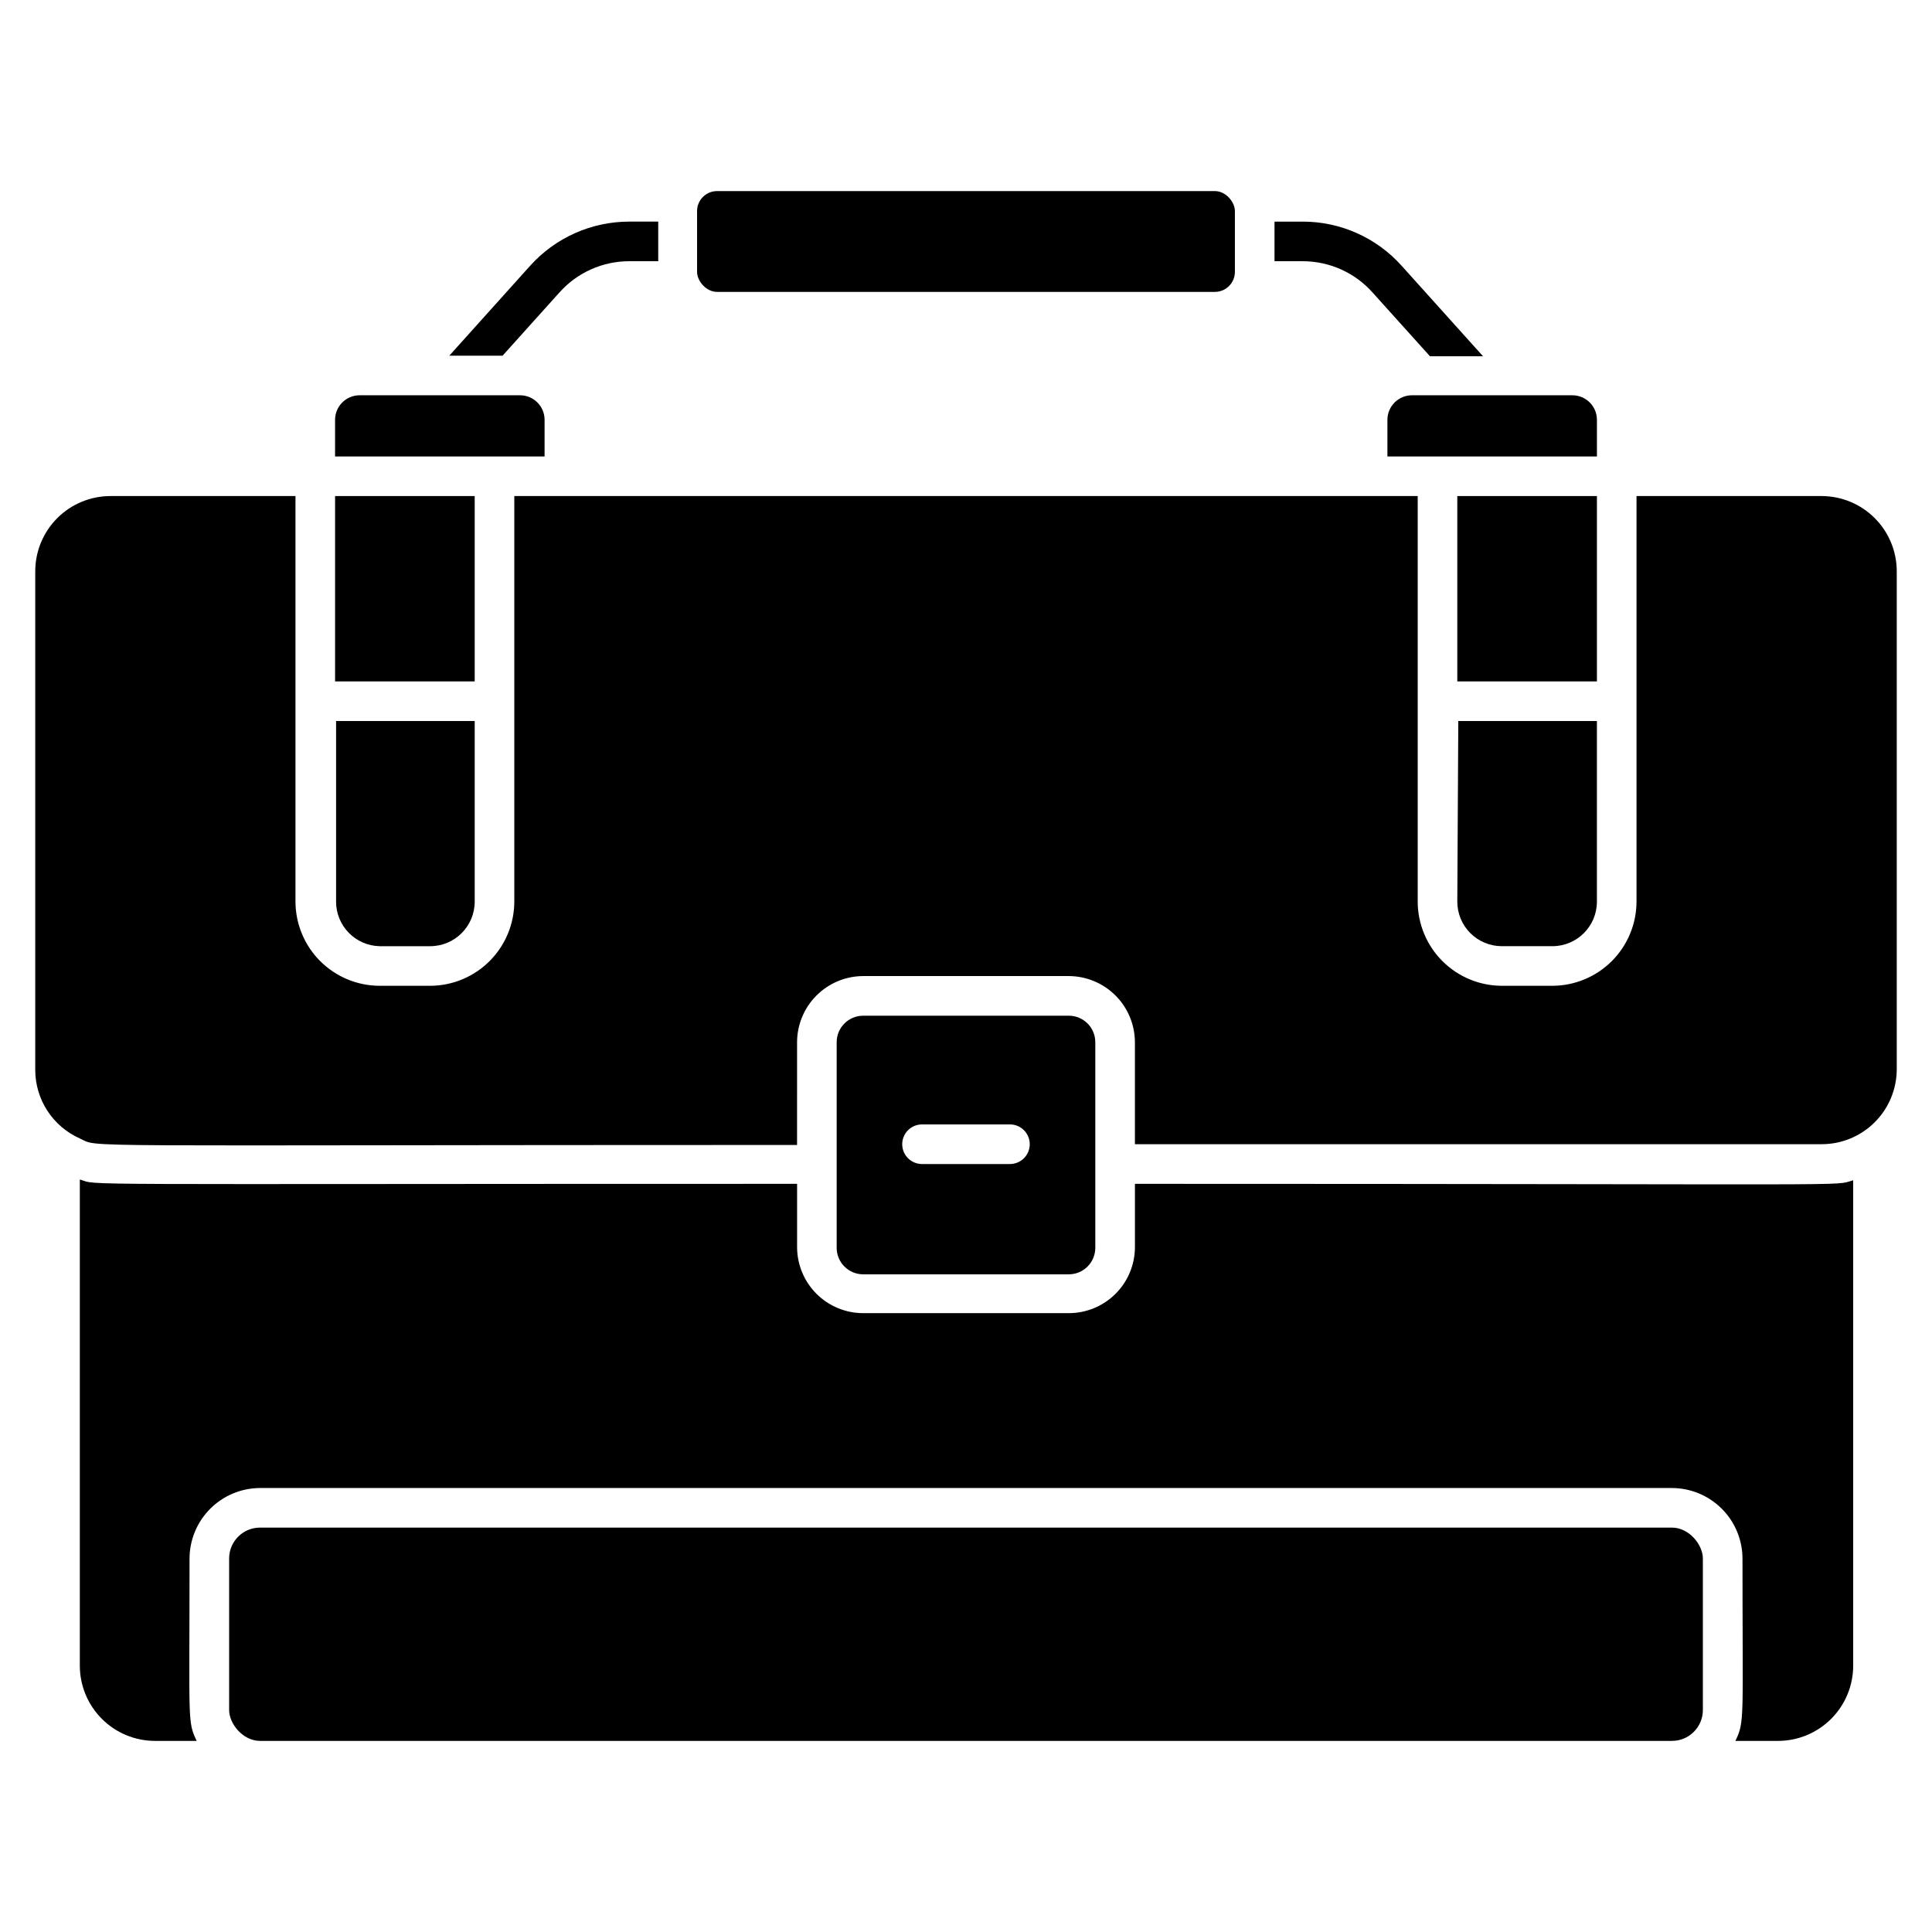
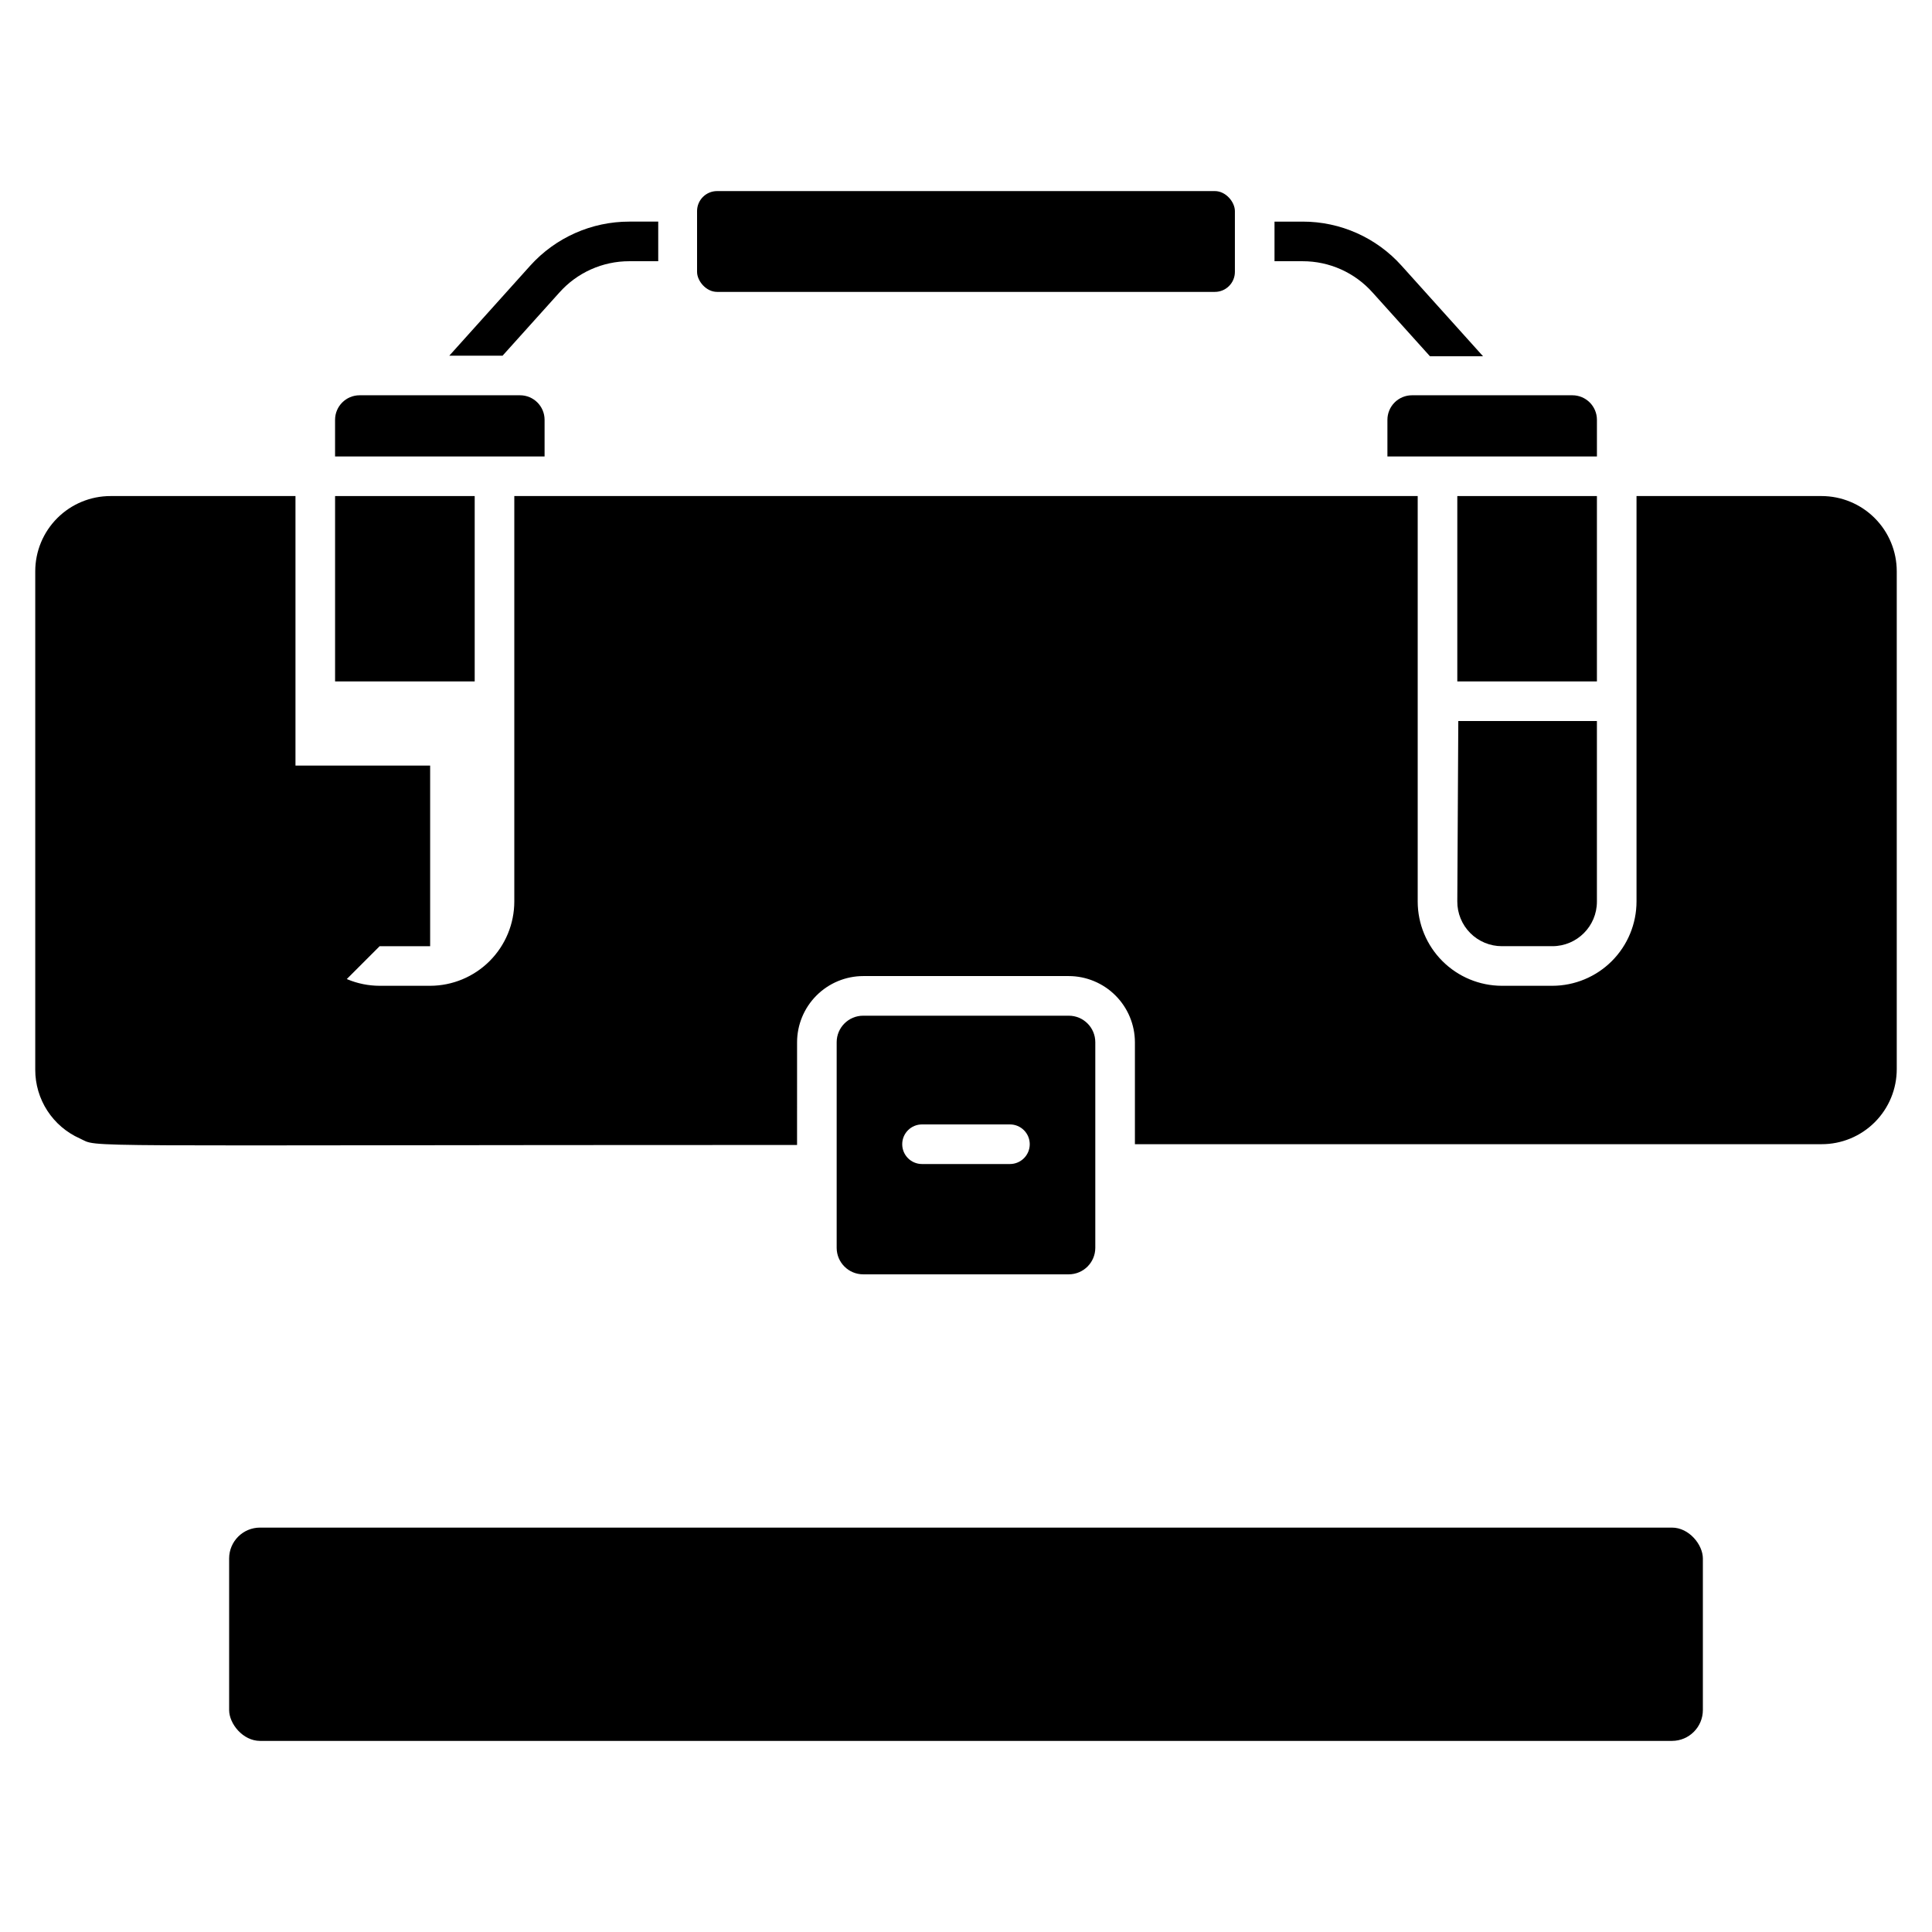
<svg xmlns="http://www.w3.org/2000/svg" fill="#000000" width="800px" height="800px" version="1.1" viewBox="144 144 512 512">
  <g>
    <path d="m292.2 221.57c4.711-5.316 11.477-8.355 18.578-8.344h7.66v-10.496h-7.66c-10-0.008-19.535 4.227-26.238 11.648l-21.465 23.879h14.117z" />
    <path d="m507.79 221.57 15.168 16.848h14.066l-21.574-23.984c-6.68-7.461-16.223-11.719-26.238-11.703h-7.453v10.496h7.453c7.102-0.012 13.867 3.027 18.578 8.344z" />
-     <path d="m444.77 457.73v16.793c-0.016 4.641-1.867 9.086-5.152 12.359-3.289 3.277-7.738 5.117-12.379 5.117h-54.473c-4.641 0-9.09-1.84-12.375-5.117-3.285-3.273-5.141-7.719-5.152-12.359v-16.793c-199.43 0-184.62 0.473-190.08-1.156l-0.004 128.84c0 5.289 2.102 10.363 5.844 14.102 3.738 3.742 8.812 5.84 14.102 5.84h11.02c-2.465-5.246-1.891-4.461-1.891-48.281 0-4.957 1.969-9.715 5.469-13.227 3.504-3.512 8.254-5.492 13.215-5.508h374.18c4.961 0.016 9.711 1.996 13.215 5.508 3.5 3.512 5.469 8.27 5.469 13.227 0 42.824 0.629 43.141-1.891 48.281h11.285c5.289 0 10.359-2.098 14.102-5.84 3.738-3.738 5.84-8.812 5.84-14.102v-128.63c-5.773 1.629 8.398 0.945-190.34 0.945z" />
    <path d="m212.91 548.83h374.18c4.523 0 8.188 4.523 8.188 8.188v40.148c0 4.523-3.664 8.188-8.188 8.188h-374.18c-4.523 0-8.188-4.523-8.188-8.188v-40.148c0-4.523 3.664-8.188 8.188-8.188z" />
    <path d="m626.71 275.46h-49.016v107.43c0 5.918-2.348 11.598-6.527 15.789-4.184 4.191-9.855 6.555-15.777 6.566h-13.379c-5.914-0.012-11.578-2.367-15.758-6.547-4.18-4.18-6.535-9.844-6.547-15.758v-107.48h-239.41v107.43c0 5.918-2.352 11.598-6.531 15.789-4.18 4.191-9.855 6.555-15.773 6.566h-13.383c-5.91-0.012-11.578-2.367-15.758-6.547-4.18-4.18-6.531-9.844-6.547-15.758v-107.48h-49.016c-5.289 0-10.363 2.098-14.102 5.84-3.742 3.738-5.844 8.812-5.844 14.102v132.09c-0.004 3.852 1.105 7.625 3.203 10.855 2.098 3.234 5.086 5.789 8.605 7.352 5.562 2.519-7.559 1.73 190.08 1.73l0.004-27.234c0.012-4.644 1.863-9.094 5.148-12.379 3.285-3.285 7.734-5.137 12.379-5.148h54.473c4.644 0.012 9.098 1.863 12.379 5.148 3.285 3.285 5.137 7.734 5.152 12.379v27.027h181.95c5.297 0.016 10.375-2.082 14.117-5.824 3.746-3.742 5.84-8.824 5.828-14.117v-131.88c0-5.289-2.102-10.363-5.844-14.102-3.738-3.742-8.812-5.84-14.102-5.84z" />
    <path d="m427.23 481.71c3.863 0 7.004-3.117 7.035-6.981v-54.527c0-3.883-3.148-7.031-7.035-7.031h-54.473c-3.883 0-7.031 3.148-7.031 7.031v54.527c0.027 3.863 3.168 6.981 7.031 6.981zm-38.887-39.727h23.301c2.898 0 5.25 2.348 5.25 5.246 0 2.898-2.352 5.25-5.25 5.25h-23.301c-2.898 0-5.246-2.352-5.246-5.25 0-2.898 2.348-5.246 5.246-5.246z" />
    <path d="m232.8 275.46h37v49.121h-37z" />
    <path d="m530.2 275.46h37v49.121h-37z" />
-     <path d="m244.61 394.75h13.383c6.519 0 11.809-5.285 11.809-11.809v-47.859h-36.734v47.809h-0.004c-0.031 6.441 5.106 11.719 11.547 11.859z" />
+     <path d="m244.61 394.75h13.383v-47.859h-36.734v47.809h-0.004c-0.031 6.441 5.106 11.719 11.547 11.859z" />
    <path d="m530.2 382.89c-0.016 3.141 1.223 6.156 3.438 8.383 2.219 2.227 5.227 3.477 8.371 3.477h13.383-0.004c6.523 0 11.809-5.285 11.809-11.809v-47.859h-36.734z" />
    <path d="m288.32 255.26c0-3.594-2.914-6.508-6.508-6.508h-42.508c-3.594 0-6.508 2.914-6.508 6.508v9.707l55.523 0.004z" />
    <path d="m511.68 255.26v9.707l55.523 0.004v-9.711c0-3.594-2.914-6.508-6.508-6.508h-42.508c-1.727 0-3.383 0.688-4.602 1.906-1.219 1.223-1.906 2.875-1.906 4.602z" />
    <path d="m334.03 194.64h131.93c2.926 0 5.301 2.926 5.301 5.301v16.113c0 2.926-2.375 5.301-5.301 5.301h-131.93c-2.926 0-5.301-2.926-5.301-5.301v-16.113c0-2.926 2.375-5.301 5.301-5.301z" />
  </g>
</svg>